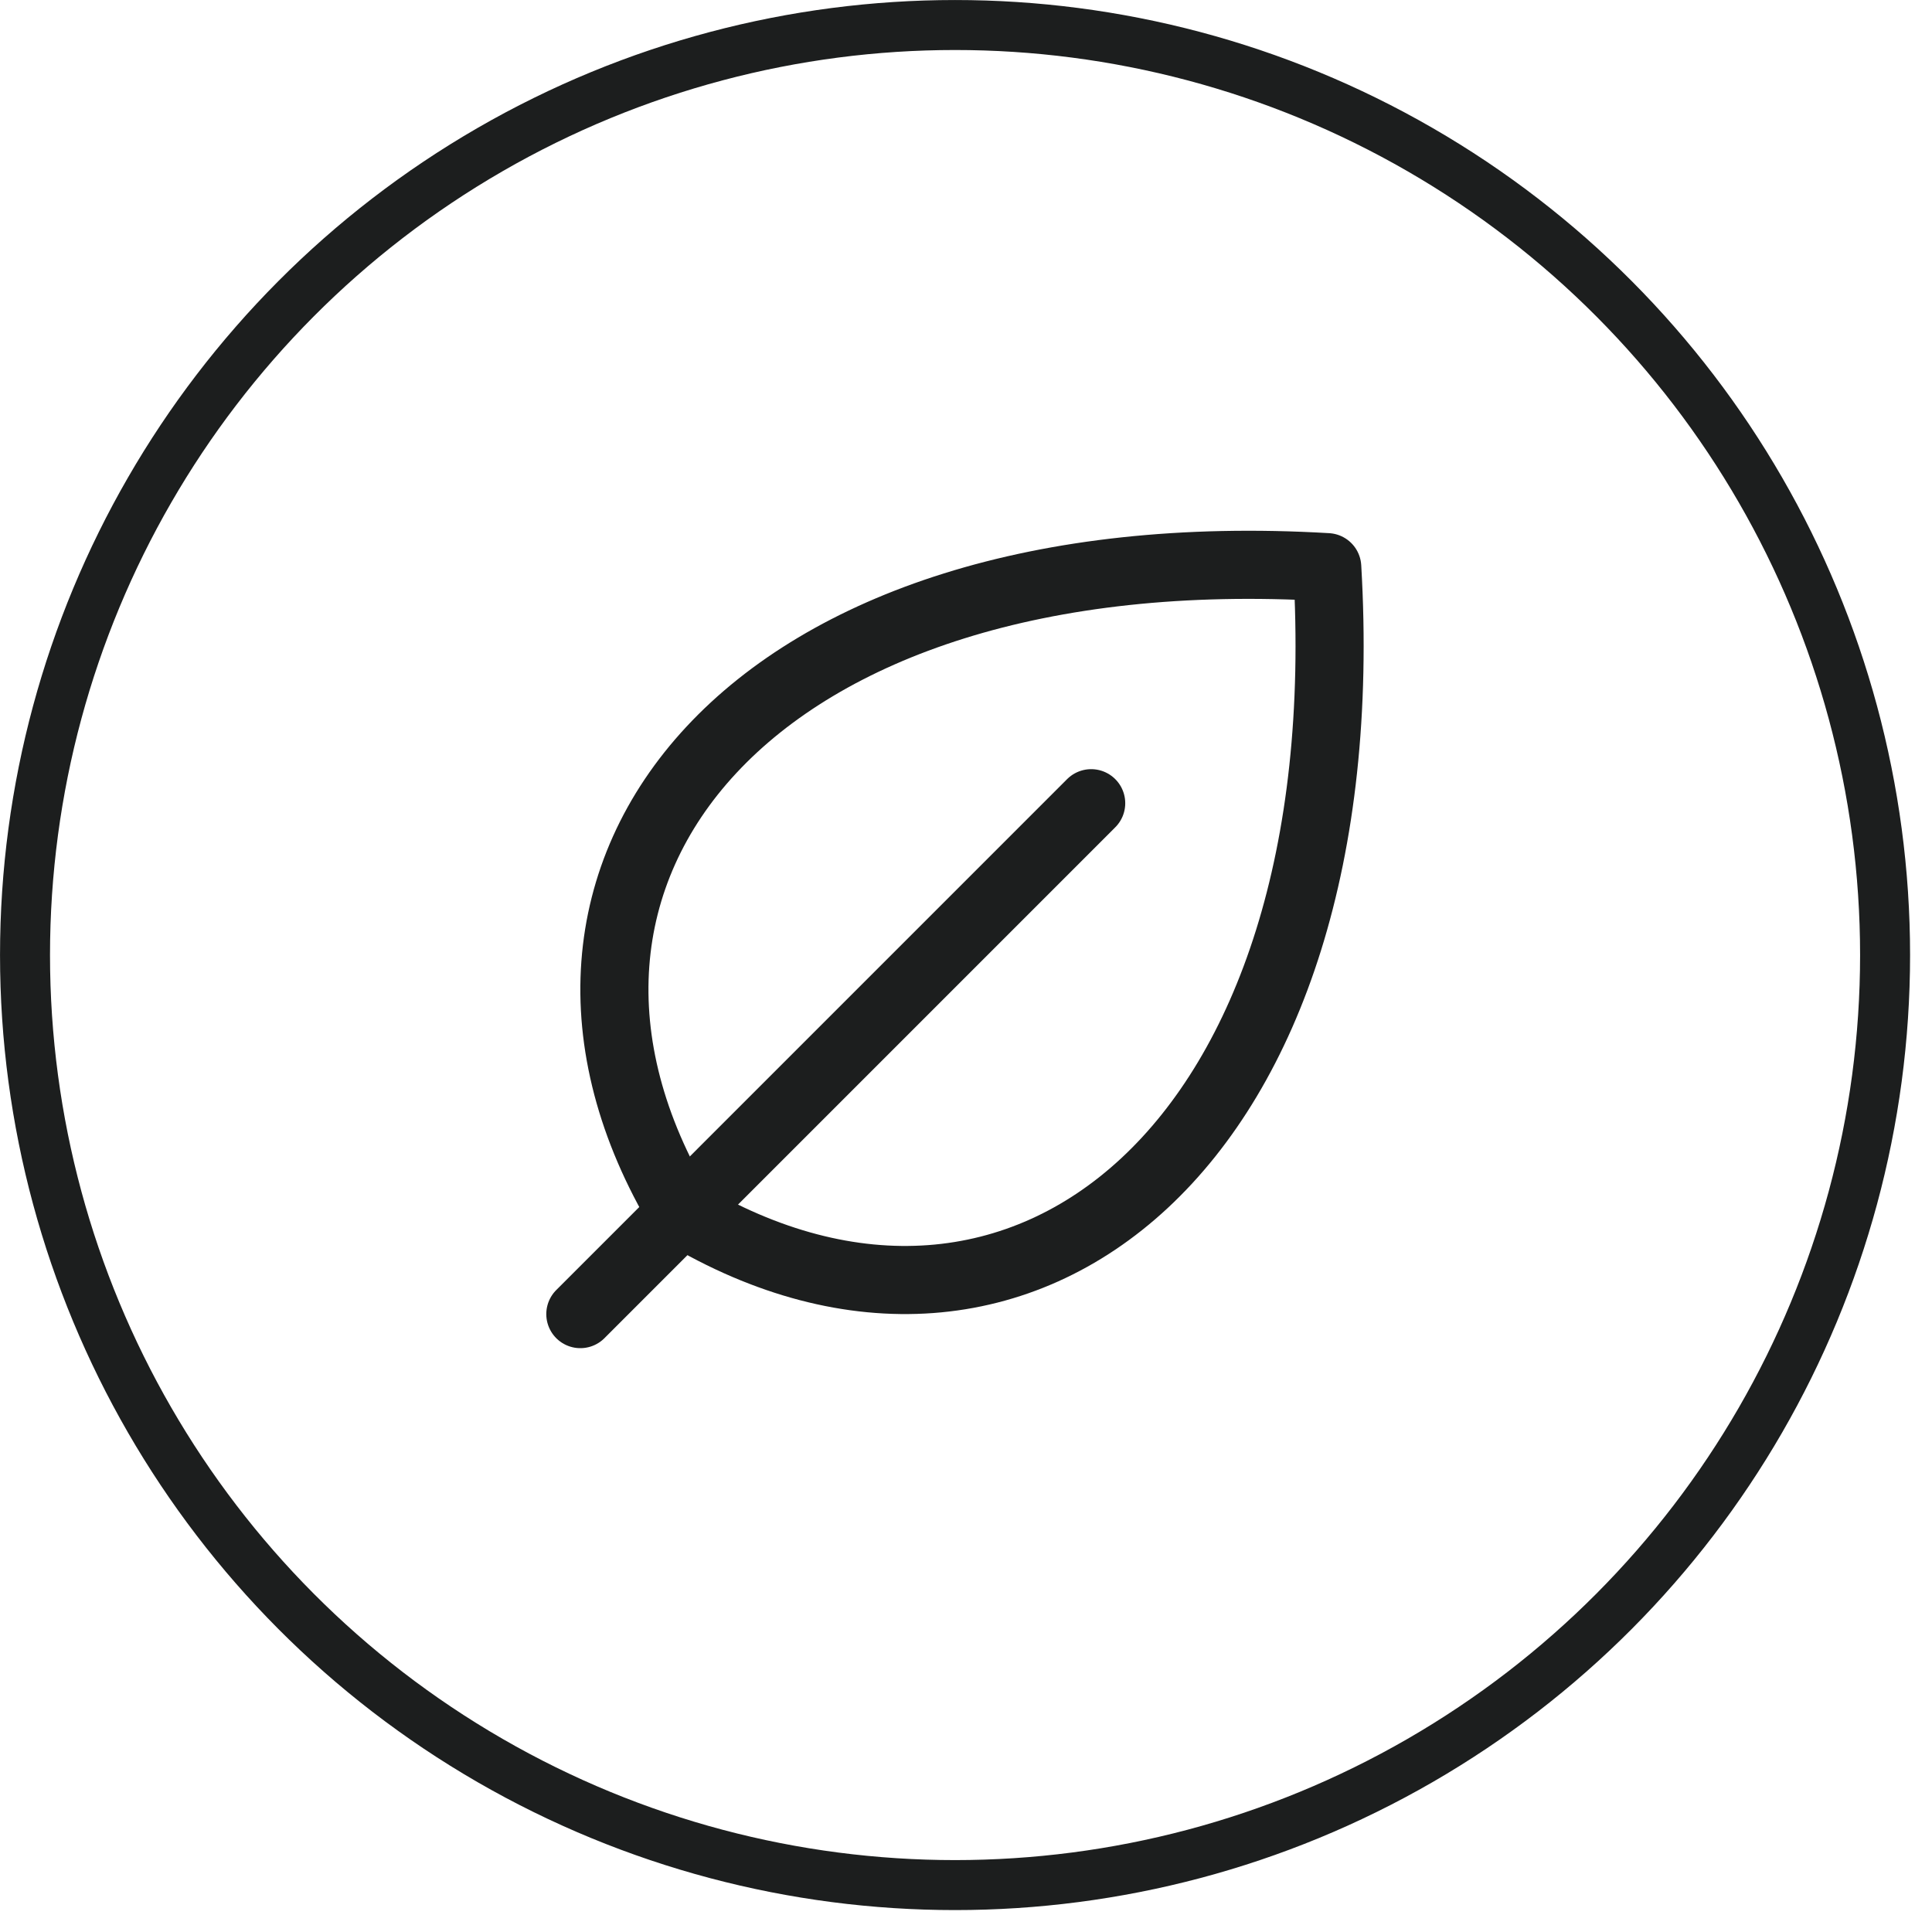
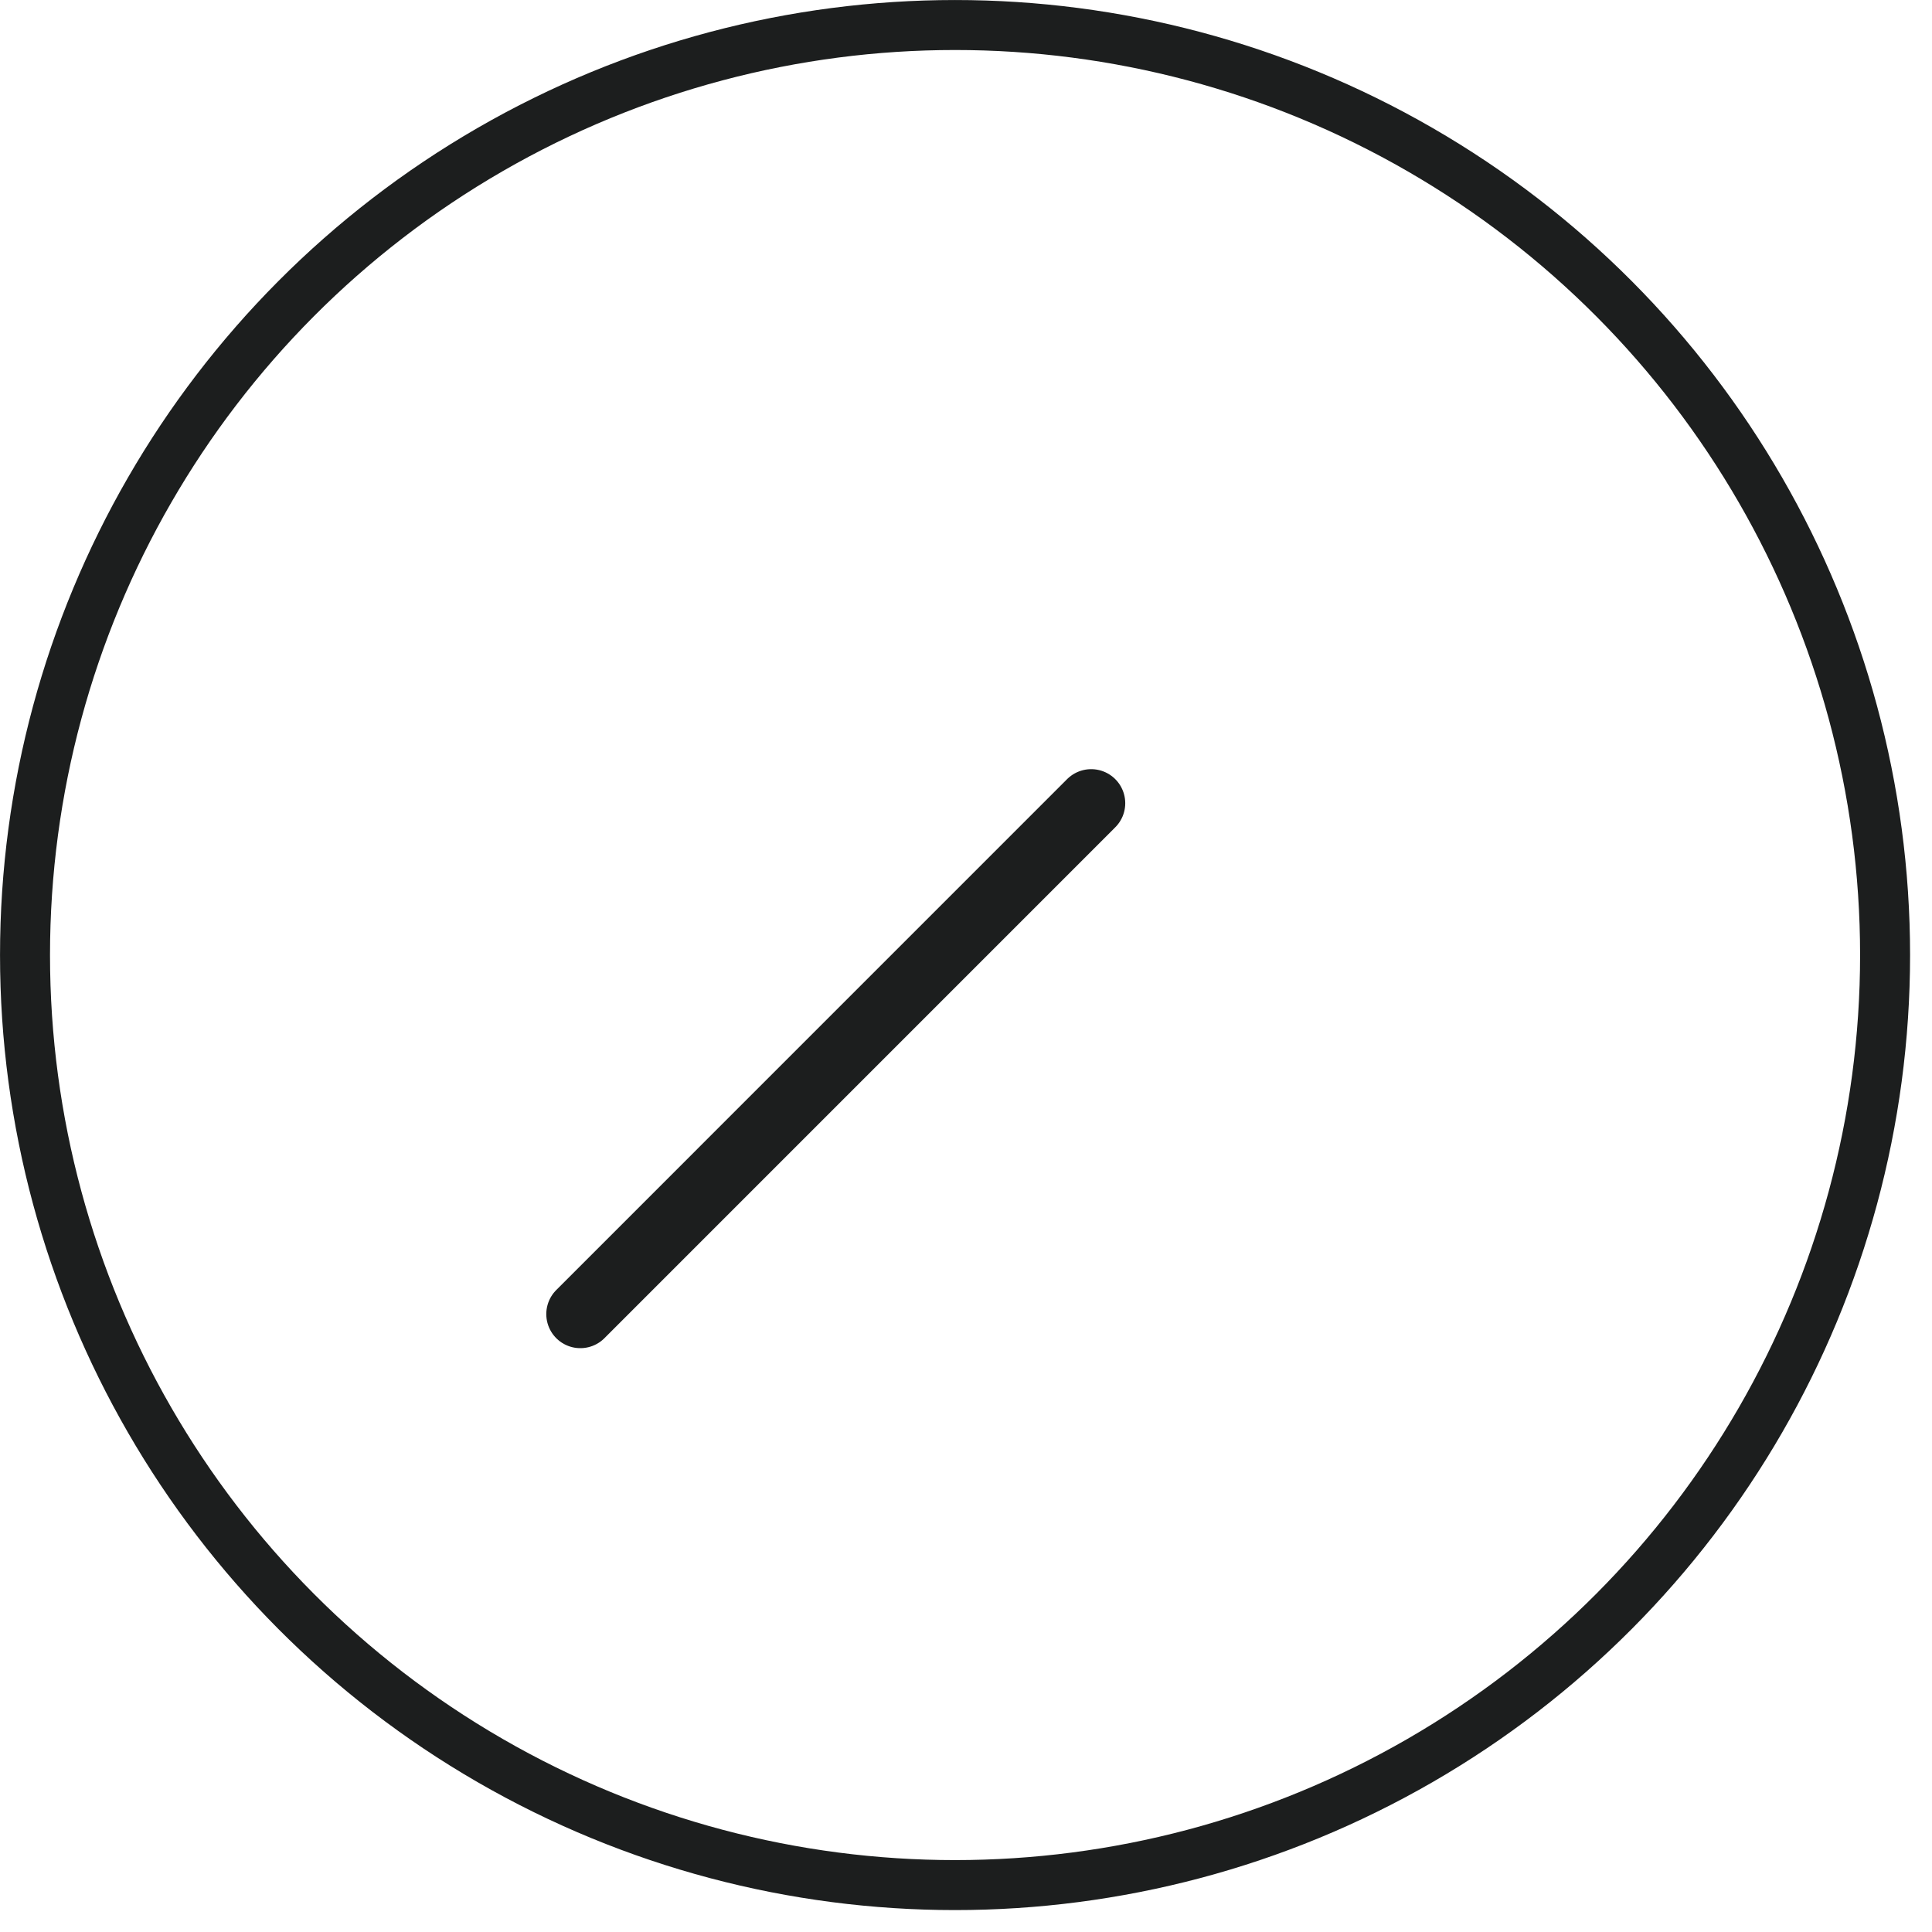
<svg xmlns="http://www.w3.org/2000/svg" fill="none" viewBox="0 0 39 39" height="39" width="39">
  <circle stroke-width="1.009" stroke="#1C1E1E" r="18.774" cy="19.279" cx="19.279" />
  <g clip-path="url(#clip0_2163_21630)">
-     <path stroke-linejoin="round" stroke-linecap="round" stroke-width="1.375" stroke="#1C1E1E" d="M13.761 24.48C9.645 17.622 15.136 10.763 26.792 11.449C27.478 23.109 20.619 28.596 13.761 24.48Z" />
    <path stroke-linejoin="round" stroke-linecap="round" stroke-width="1.375" stroke="#1C1E1E" d="M22.027 16.214L11.715 26.527" />
  </g>
  <defs>
    <clipPath id="clip0_2163_21630">
      <rect transform="translate(8.277 7.964)" fill="white" height="22" width="22" />
    </clipPath>
  </defs>
</svg>